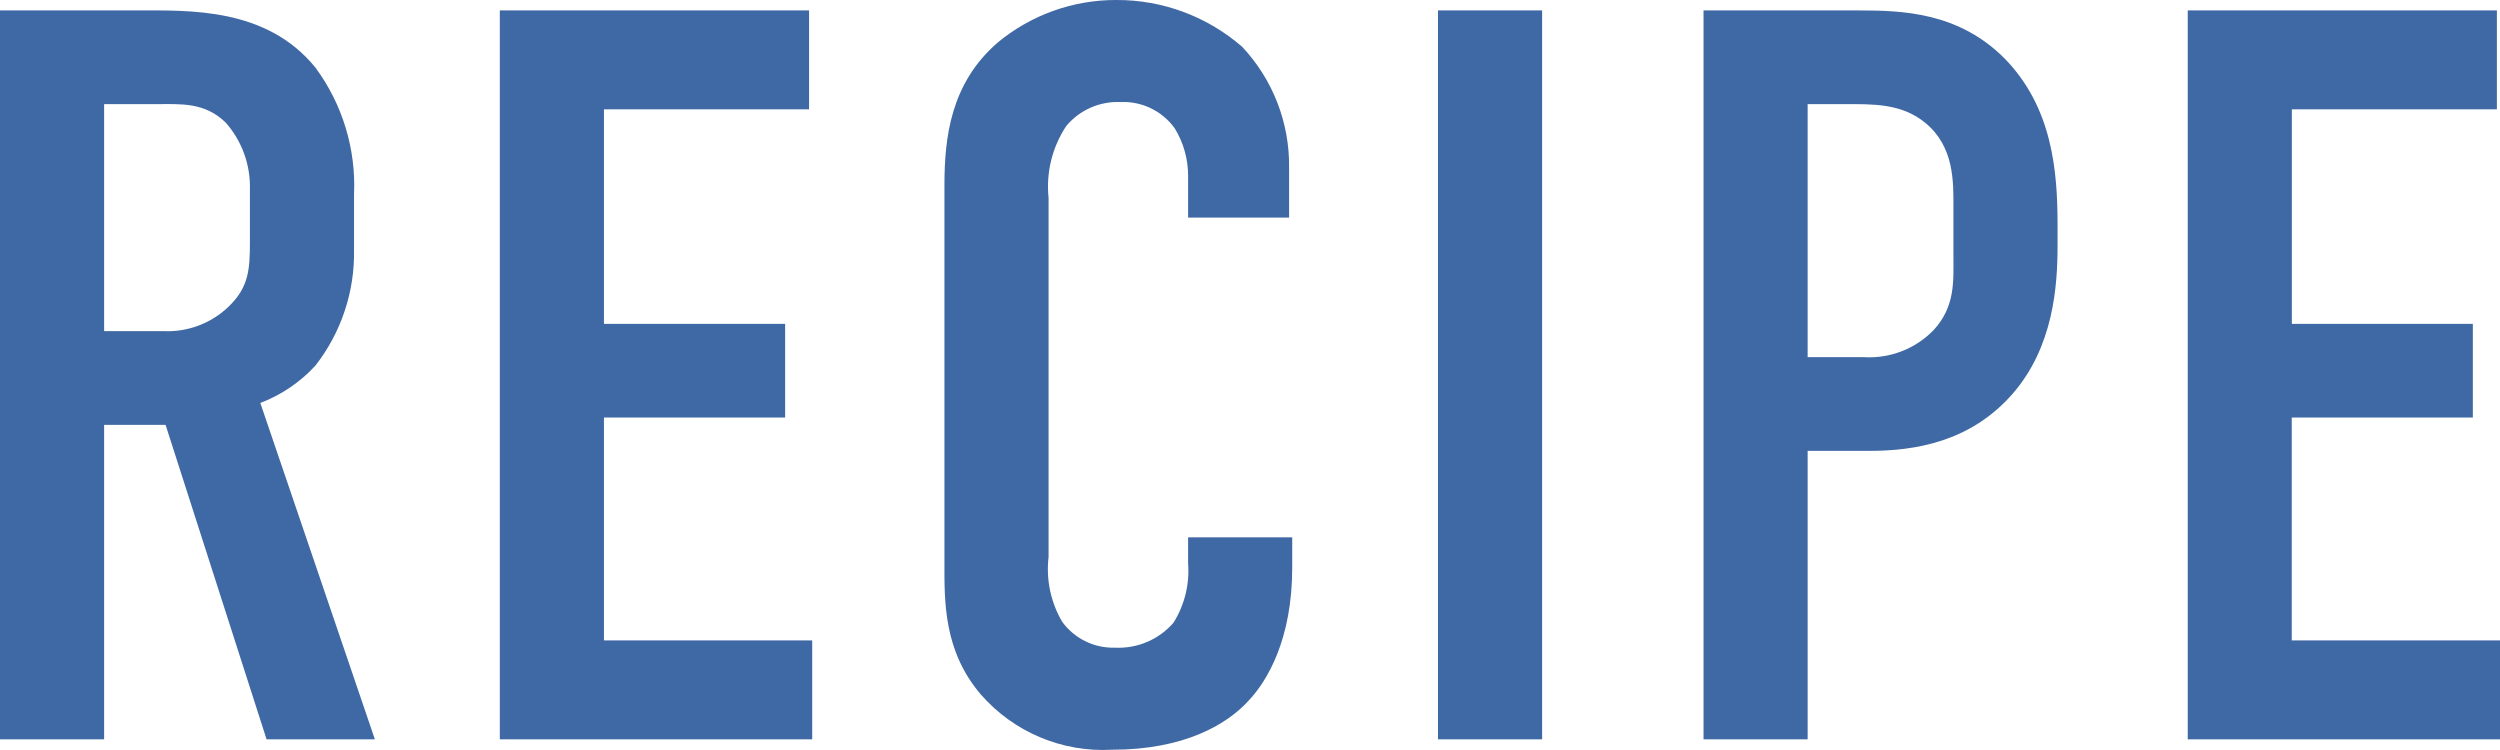
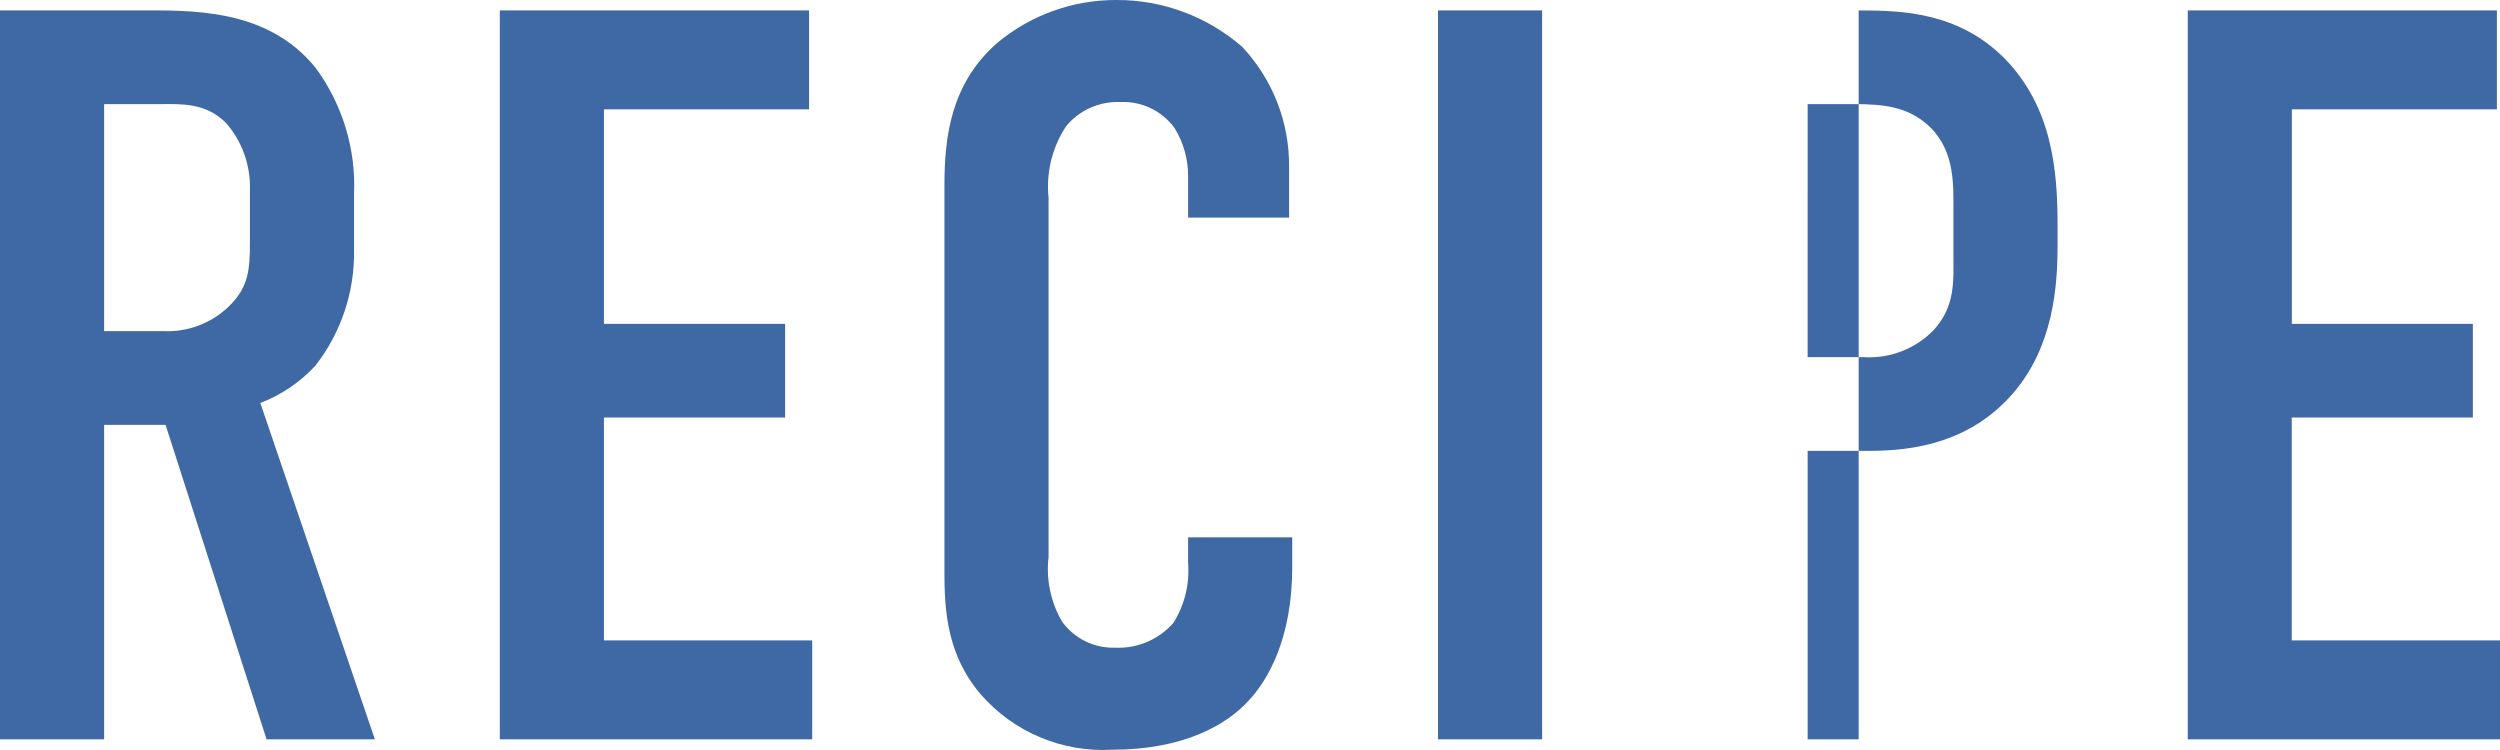
<svg xmlns="http://www.w3.org/2000/svg" viewBox="0 0 144.053 43.215">
-   <path d="m0 .6v42h6v-18.12h3.54l5.82 18.12h6.24l-6.6-19.38c1.214-.463 2.303-1.202 3.18-2.16 1.48-1.901 2.263-4.252 2.22-6.66v-3.18c.121-2.622-.662-5.207-2.22-7.32-2.82-3.48-7.26-3.3-10.32-3.3h-7.859zm6 5.4h3.12c1.26 0 2.7-.12 3.9 1.08.927 1.06 1.42 2.432 1.38 3.84v3c0 1.62-.06 2.64-1.26 3.78-1.001.946-2.344 1.444-3.72 1.38h-3.42zm22.8 36.6h18v-5.7h-12v-12.84h10.44v-5.4h-10.44v-12.36h11.82v-5.7h-17.82zm39.659-30.06h5.82v-2.88c.034-2.582-.934-5.077-2.7-6.96-2.012-1.752-4.592-2.712-7.26-2.7-2.498-.007-4.919.864-6.84 2.46-2.7 2.34-3.059 5.46-3.059 8.22v21.78c0 2.16-.06 5.04 2.1 7.56 1.895 2.169 4.684 3.342 7.56 3.18 4.14 0 6.6-1.44 7.86-2.82 1.08-1.14 2.52-3.54 2.52-7.68v-1.74h-6v1.5c.093 1.2-.202 2.399-.84 3.42-.84.97-2.079 1.5-3.36 1.44-1.206.04-2.353-.523-3.06-1.5-.657-1.122-.931-2.428-.78-3.72v-20.7c-.151-1.456.21-2.92 1.02-4.14.768-.921 1.922-1.431 3.12-1.38 1.226-.057 2.399.507 3.12 1.5.513.829.783 1.785.78 2.76v2.4l-.001-0zm14.4-11.94v42h6v-42zm15.3 42h6v-16.62h3.54c2.58 0 5.82-.48 8.28-3.3 2.34-2.7 2.58-6.18 2.58-8.52v-1.2c0-3.12-.3-6.78-3.06-9.6-2.64-2.64-5.82-2.76-8.4-2.76h-8.939v42zm6-36.6h2.1c1.62 0 3.3-.06 4.68 1.08 1.68 1.38 1.62 3.42 1.62 4.86v2.76c0 1.5.12 2.94-1.14 4.32-1.049 1.081-2.517 1.651-4.02 1.56h-3.24zm21.9 36.6h17.994v-5.7h-12v-12.84h10.435v-5.4h-10.429v-12.36h11.815v-5.7h-17.814v42z" fill="#3f69a5" fill-rule="evenodd" />
+   <path d="m0 .6v42h6v-18.12h3.54l5.82 18.12h6.24l-6.6-19.38c1.214-.463 2.303-1.202 3.18-2.16 1.48-1.901 2.263-4.252 2.22-6.66v-3.18c.121-2.622-.662-5.207-2.22-7.32-2.82-3.48-7.26-3.3-10.32-3.3h-7.859zm6 5.4h3.12c1.26 0 2.7-.12 3.9 1.08.927 1.06 1.42 2.432 1.38 3.84v3c0 1.62-.06 2.64-1.26 3.78-1.001.946-2.344 1.444-3.72 1.38h-3.42zm22.8 36.6h18v-5.7h-12v-12.84h10.44v-5.4h-10.44v-12.36h11.82v-5.7h-17.82zm39.659-30.06h5.82v-2.88c.034-2.582-.934-5.077-2.7-6.96-2.012-1.752-4.592-2.712-7.26-2.7-2.498-.007-4.919.864-6.84 2.46-2.7 2.34-3.059 5.46-3.059 8.22v21.78c0 2.16-.06 5.04 2.1 7.56 1.895 2.169 4.684 3.342 7.56 3.18 4.14 0 6.6-1.44 7.86-2.82 1.08-1.14 2.52-3.54 2.52-7.68v-1.74h-6v1.5c.093 1.2-.202 2.399-.84 3.42-.84.97-2.079 1.5-3.36 1.44-1.206.04-2.353-.523-3.06-1.5-.657-1.122-.931-2.428-.78-3.72v-20.7c-.151-1.456.21-2.92 1.02-4.14.768-.921 1.922-1.431 3.12-1.38 1.226-.057 2.399.507 3.12 1.5.513.829.783 1.785.78 2.76v2.4l-.001-0zm14.4-11.94v42h6v-42zm15.3 42h6v-16.62h3.54c2.58 0 5.82-.48 8.28-3.3 2.34-2.7 2.58-6.18 2.58-8.52v-1.2c0-3.12-.3-6.78-3.06-9.6-2.64-2.64-5.82-2.76-8.4-2.76v42zm6-36.6h2.1c1.62 0 3.3-.06 4.68 1.08 1.68 1.38 1.62 3.42 1.62 4.86v2.76c0 1.5.12 2.94-1.14 4.32-1.049 1.081-2.517 1.651-4.02 1.56h-3.24zm21.9 36.6h17.994v-5.7h-12v-12.84h10.435v-5.4h-10.429v-12.36h11.815v-5.7h-17.814v42z" fill="#3f69a5" fill-rule="evenodd" />
</svg>